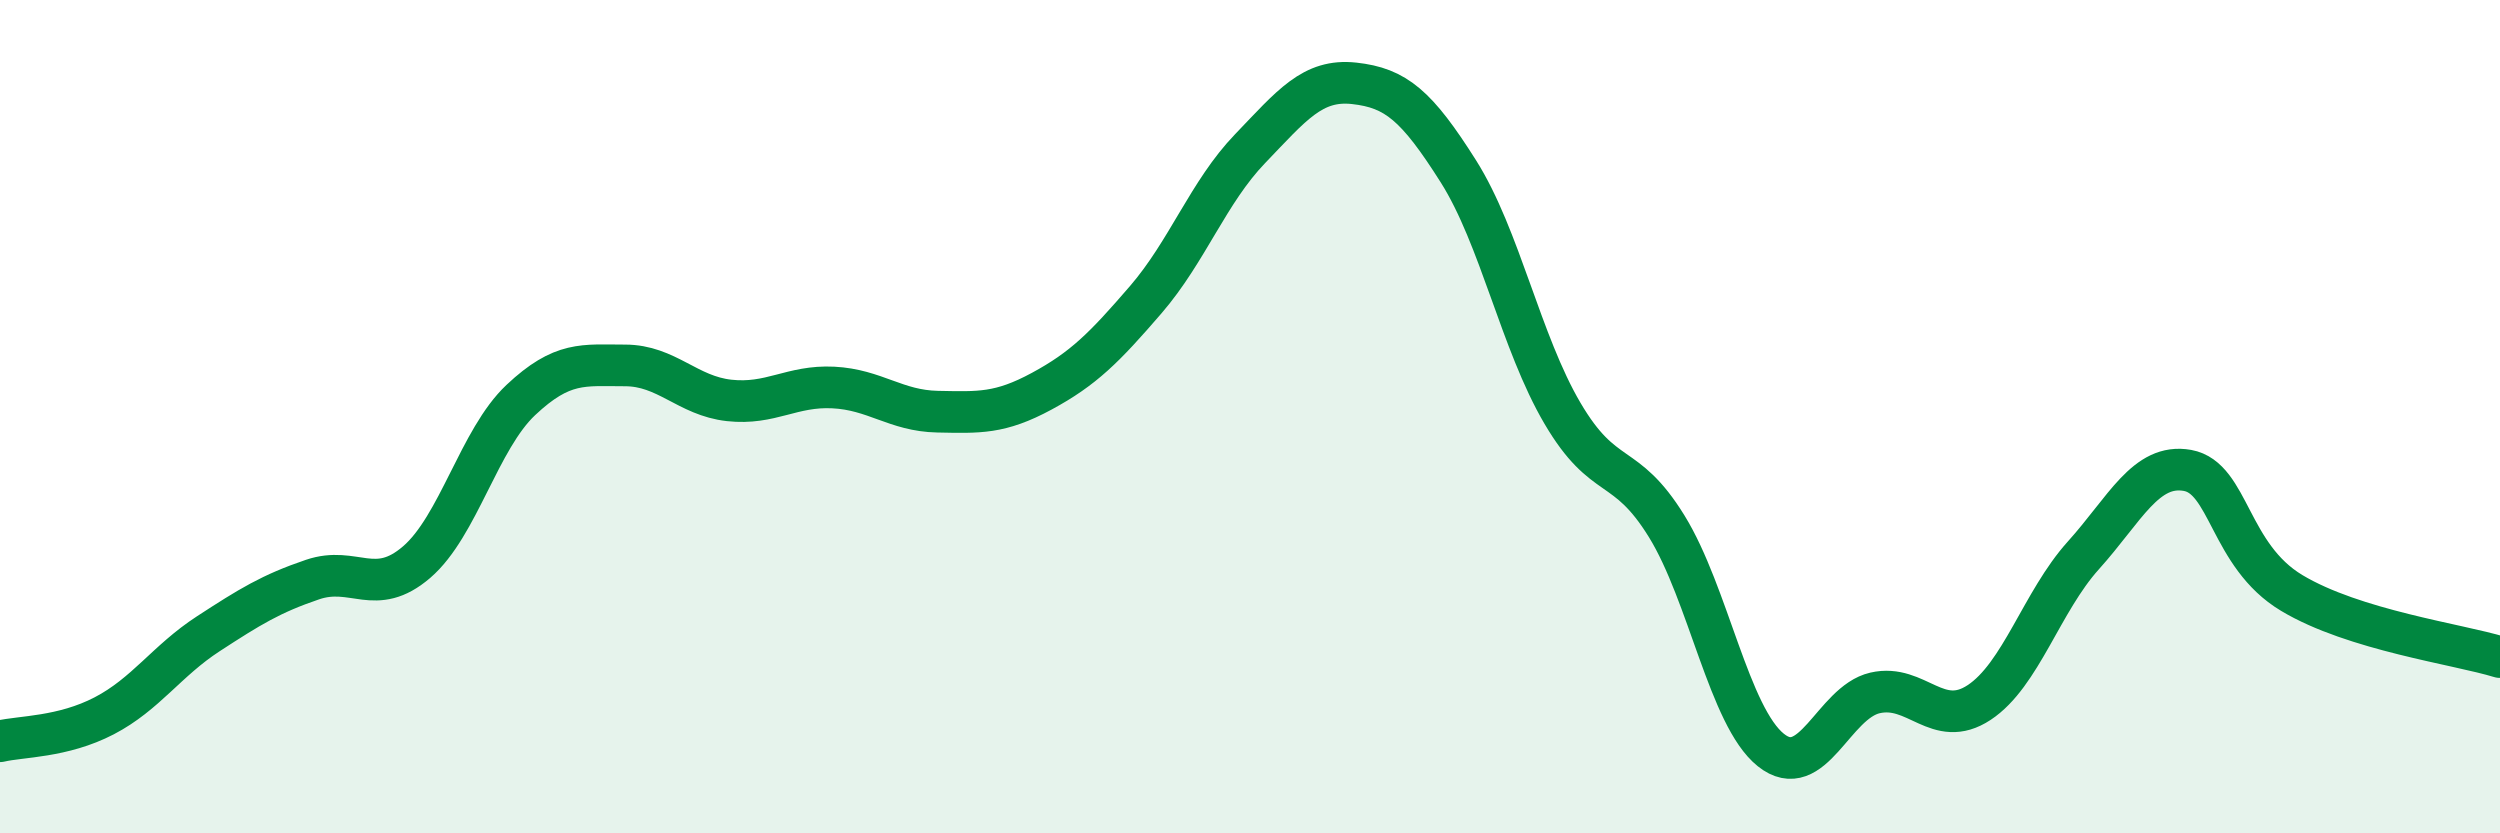
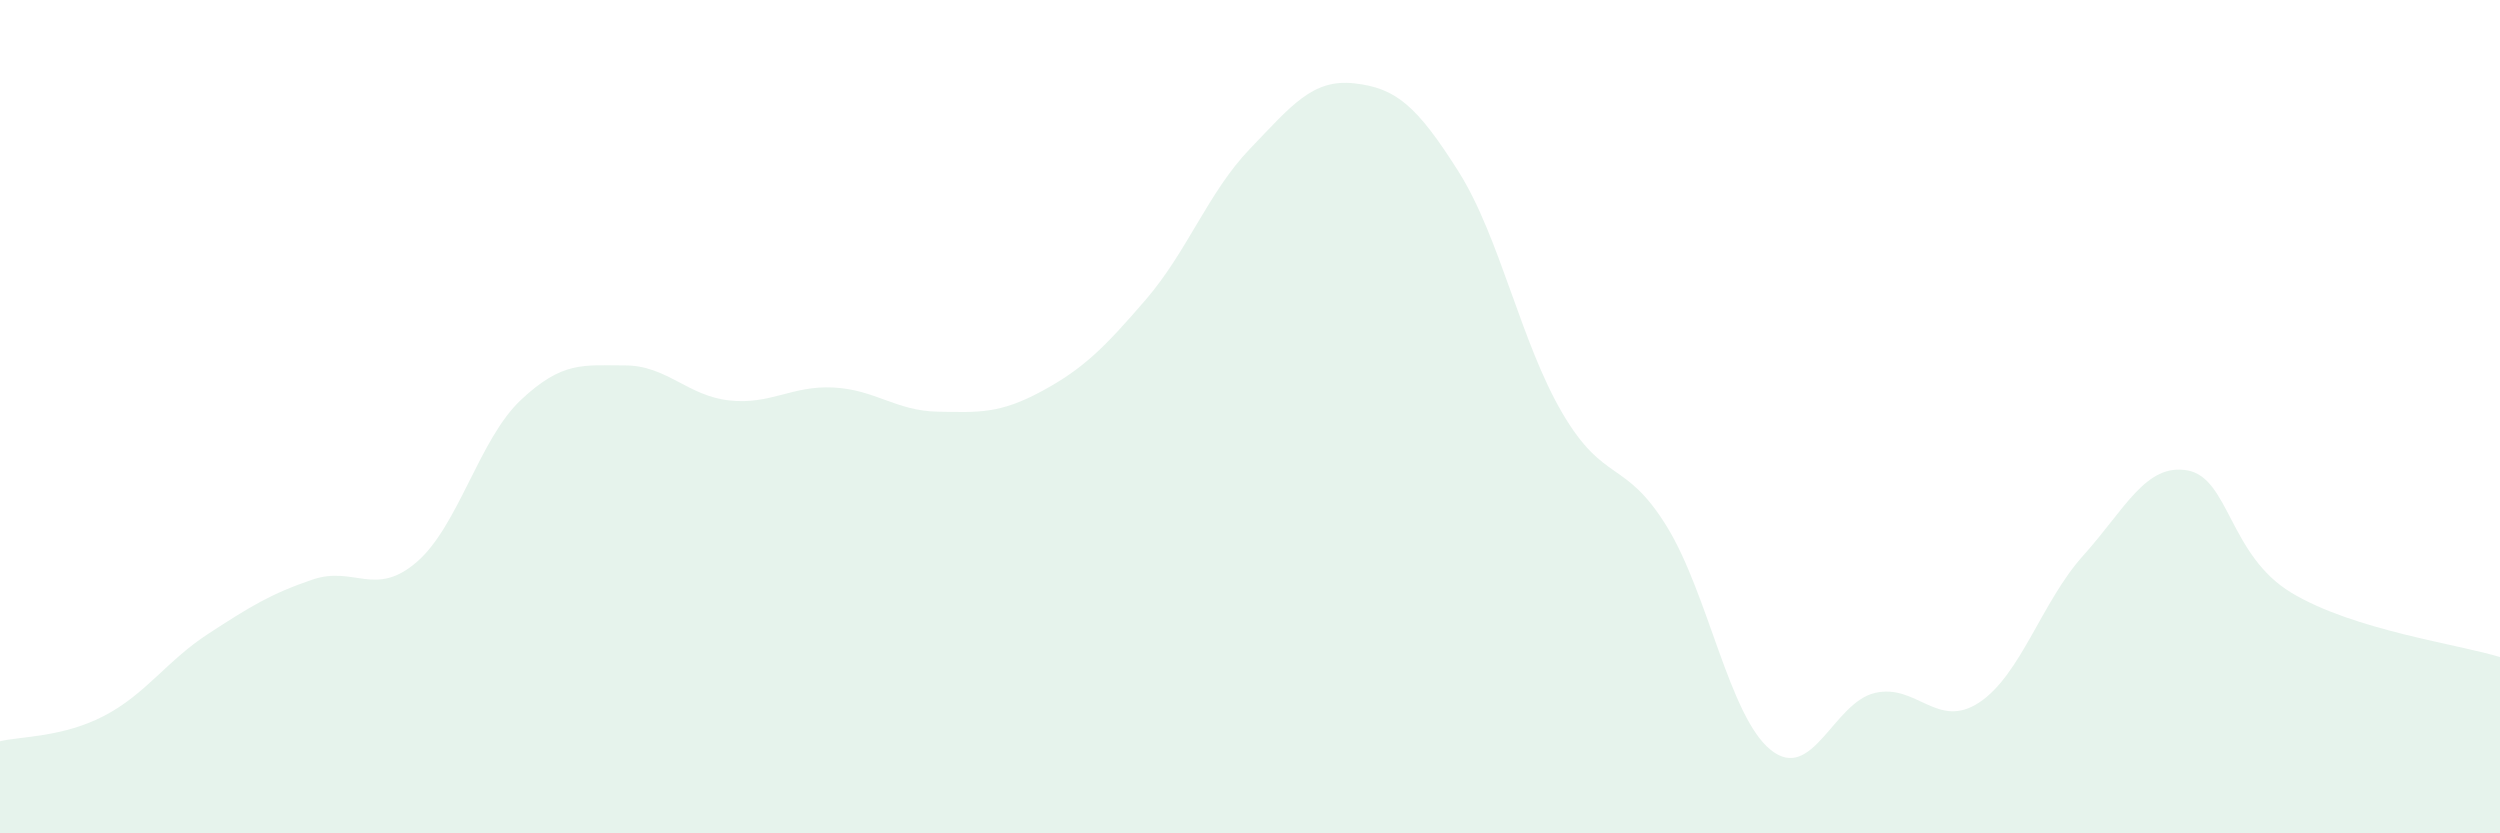
<svg xmlns="http://www.w3.org/2000/svg" width="60" height="20" viewBox="0 0 60 20">
  <path d="M 0,17.79 C 0.5,17.67 1.5,17.7 2.5,17.18 C 3.5,16.66 4,15.86 5,15.21 C 6,14.56 6.5,14.25 7.5,13.91 C 8.5,13.57 9,14.35 10,13.49 C 11,12.63 11.5,10.54 12.5,9.6 C 13.5,8.66 14,8.77 15,8.77 C 16,8.77 16.5,9.5 17.5,9.61 C 18.5,9.72 19,9.25 20,9.3 C 21,9.35 21.5,9.86 22.5,9.88 C 23.5,9.9 24,9.93 25,9.39 C 26,8.85 26.5,8.35 27.5,7.19 C 28.5,6.03 29,4.61 30,3.57 C 31,2.53 31.5,1.89 32.5,2 C 33.5,2.11 34,2.53 35,4.11 C 36,5.69 36.5,8.22 37.5,9.92 C 38.5,11.62 39,11.01 40,12.63 C 41,14.25 41.5,17.2 42.5,18 C 43.5,18.8 44,16.86 45,16.63 C 46,16.4 46.5,17.52 47.5,16.86 C 48.5,16.2 49,14.44 50,13.33 C 51,12.22 51.5,11.11 52.5,11.29 C 53.5,11.47 53.5,13.33 55,14.23 C 56.5,15.13 59,15.46 60,15.77L60 20L0 20Z" fill="#008740" opacity="0.1" stroke-linecap="round" stroke-linejoin="round" />
-   <path d="M 0,17.79 C 0.5,17.67 1.5,17.7 2.5,17.18 C 3.5,16.66 4,15.86 5,15.21 C 6,14.56 6.5,14.25 7.5,13.91 C 8.5,13.57 9,14.35 10,13.49 C 11,12.63 11.5,10.54 12.5,9.6 C 13.5,8.66 14,8.77 15,8.77 C 16,8.77 16.5,9.5 17.5,9.61 C 18.5,9.72 19,9.25 20,9.3 C 21,9.35 21.5,9.86 22.5,9.88 C 23.5,9.9 24,9.93 25,9.39 C 26,8.85 26.5,8.35 27.5,7.19 C 28.5,6.03 29,4.61 30,3.57 C 31,2.53 31.5,1.89 32.5,2 C 33.5,2.11 34,2.53 35,4.11 C 36,5.69 36.5,8.22 37.5,9.92 C 38.5,11.62 39,11.01 40,12.63 C 41,14.25 41.5,17.2 42.5,18 C 43.5,18.8 44,16.86 45,16.63 C 46,16.4 46.5,17.52 47.5,16.86 C 48.5,16.2 49,14.44 50,13.33 C 51,12.22 51.5,11.11 52.5,11.29 C 53.5,11.47 53.5,13.33 55,14.23 C 56.5,15.13 59,15.46 60,15.77" stroke="#008740" stroke-width="1" fill="none" stroke-linecap="round" stroke-linejoin="round" />
</svg>